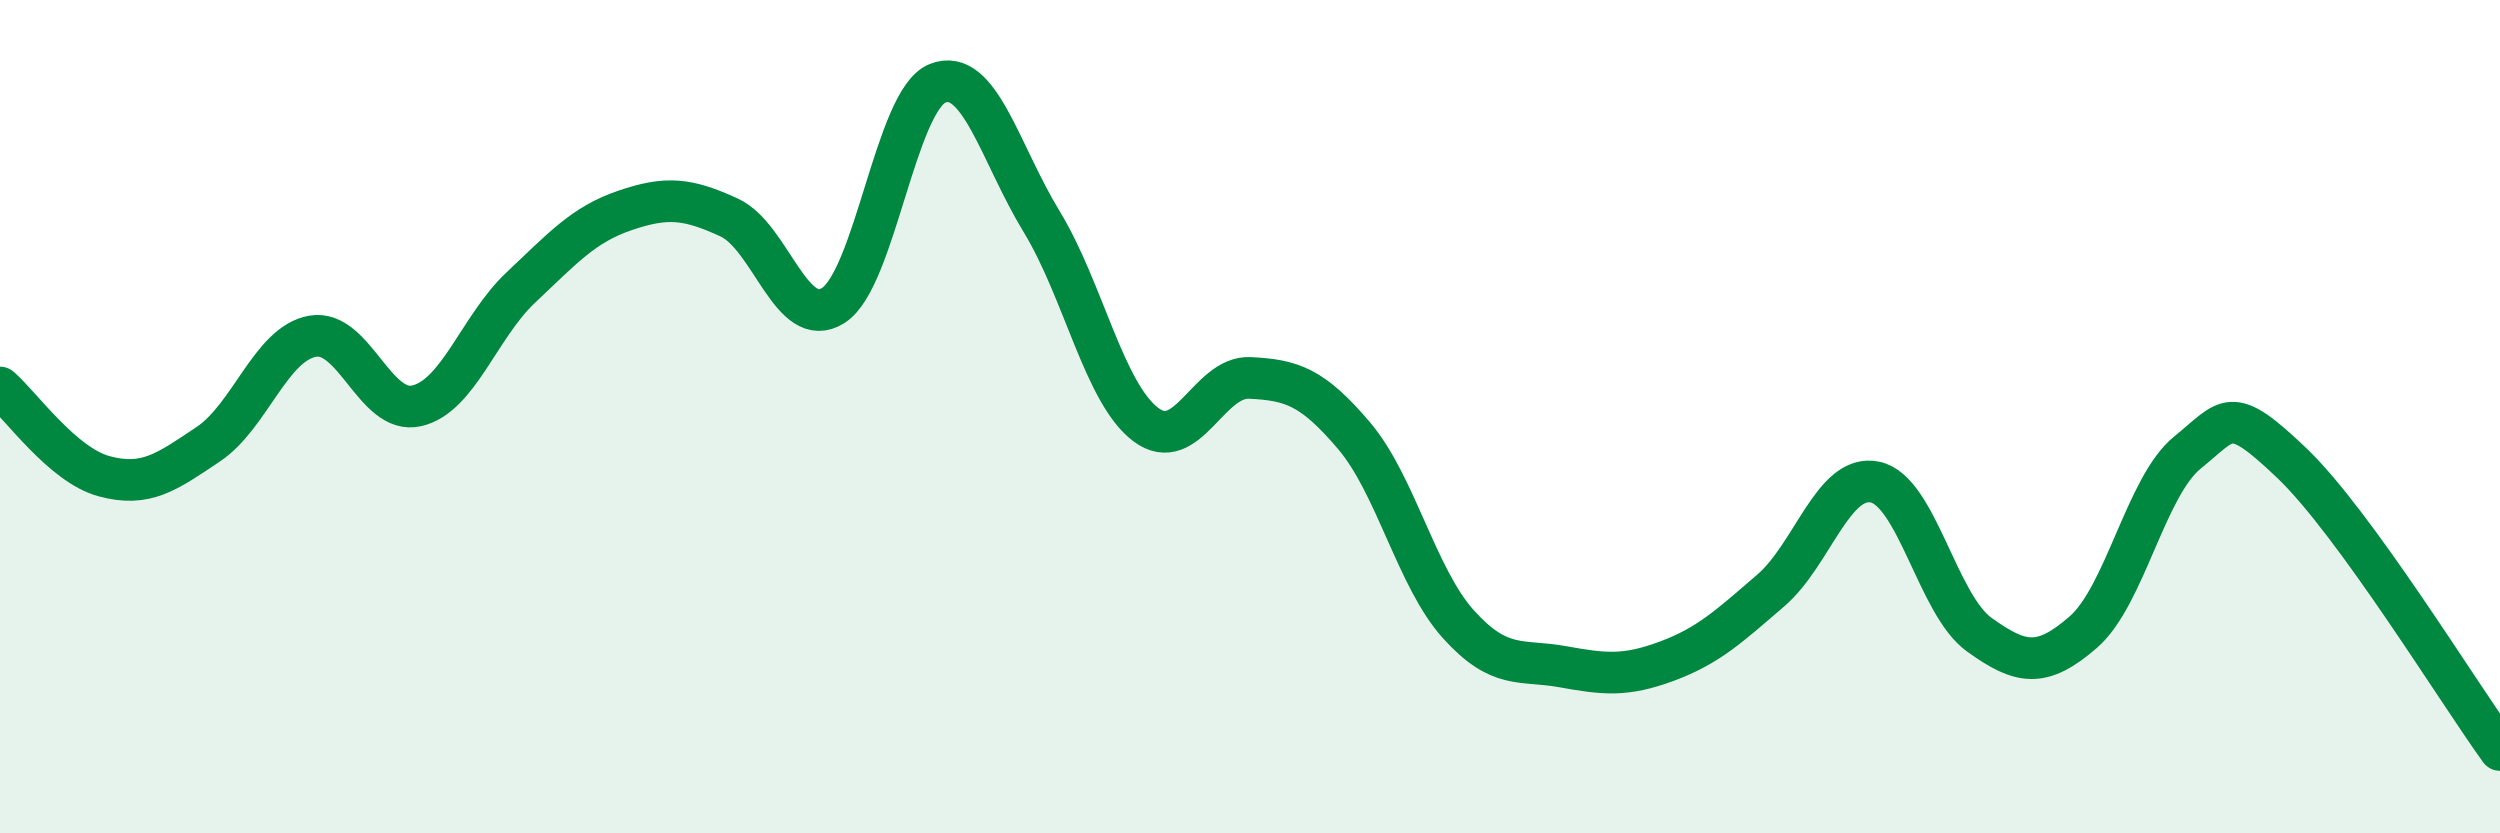
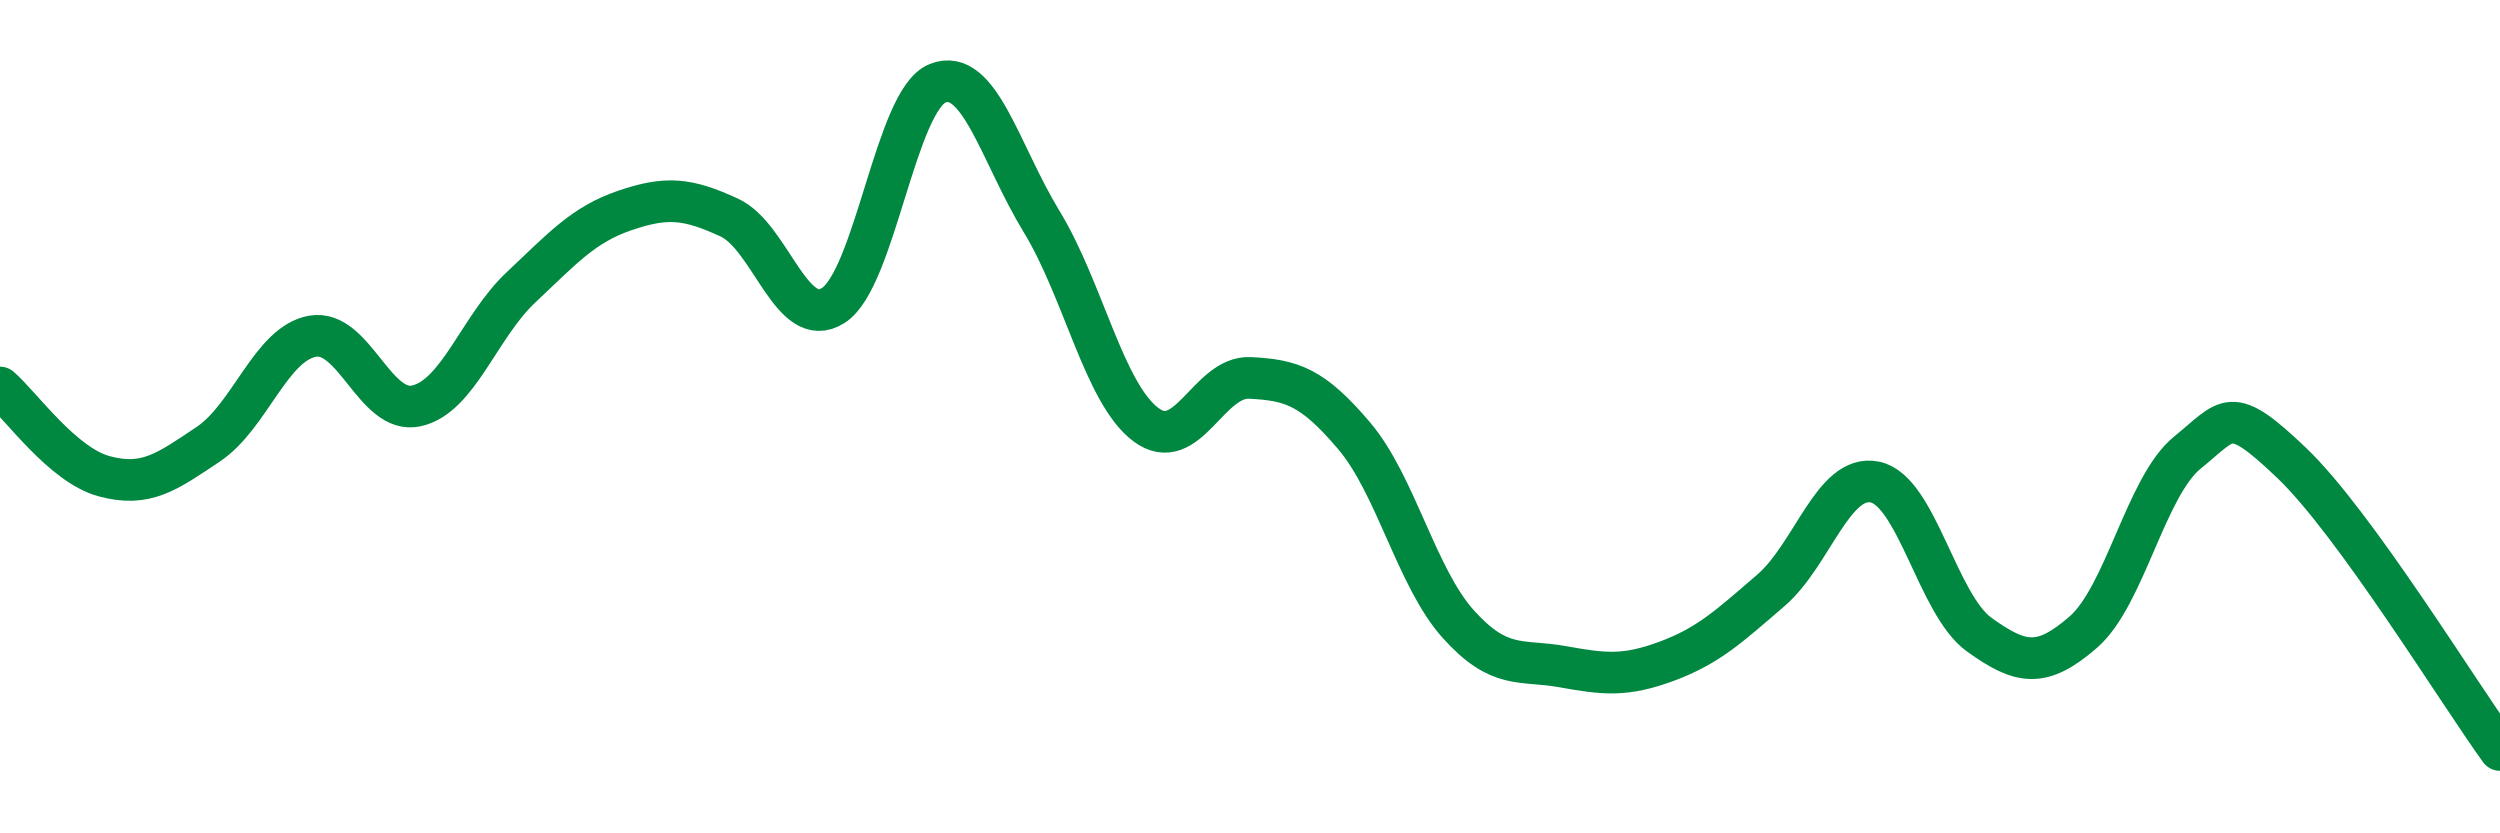
<svg xmlns="http://www.w3.org/2000/svg" width="60" height="20" viewBox="0 0 60 20">
-   <path d="M 0,9.3 C 0.5,9.73 1.5,11.16 2.5,11.43 C 3.5,11.7 4,11.33 5,10.66 C 6,9.99 6.5,8.25 7.5,8.07 C 8.5,7.89 9,9.97 10,9.74 C 11,9.51 11.5,7.84 12.5,6.9 C 13.5,5.96 14,5.39 15,5.05 C 16,4.71 16.5,4.76 17.5,5.22 C 18.5,5.68 19,7.97 20,7.33 C 21,6.69 21.5,2.4 22.5,2 C 23.5,1.6 24,3.68 25,5.32 C 26,6.96 26.5,9.44 27.5,10.19 C 28.5,10.94 29,9.02 30,9.07 C 31,9.12 31.5,9.28 32.5,10.46 C 33.5,11.64 34,13.87 35,14.98 C 36,16.09 36.5,15.82 37.5,16 C 38.5,16.18 39,16.24 40,15.87 C 41,15.5 41.5,15.03 42.5,14.17 C 43.5,13.31 44,11.36 45,11.57 C 46,11.78 46.5,14.51 47.5,15.23 C 48.5,15.95 49,16.04 50,15.17 C 51,14.3 51.5,11.67 52.5,10.86 C 53.5,10.05 53.5,9.68 55,11.11 C 56.5,12.54 59,16.62 60,18L60 20L0 20Z" fill="#008740" opacity="0.1" stroke-linecap="round" stroke-linejoin="round" />
  <path d="M 0,9.3 C 0.5,9.73 1.5,11.16 2.5,11.43 C 3.5,11.7 4,11.33 5,10.66 C 6,9.99 6.5,8.25 7.5,8.07 C 8.5,7.89 9,9.97 10,9.74 C 11,9.51 11.5,7.84 12.5,6.9 C 13.5,5.96 14,5.39 15,5.05 C 16,4.71 16.5,4.76 17.5,5.22 C 18.5,5.68 19,7.97 20,7.33 C 21,6.69 21.5,2.4 22.5,2 C 23.5,1.6 24,3.68 25,5.32 C 26,6.96 26.5,9.44 27.5,10.19 C 28.5,10.94 29,9.02 30,9.07 C 31,9.12 31.5,9.28 32.5,10.46 C 33.5,11.64 34,13.87 35,14.98 C 36,16.09 36.5,15.82 37.5,16 C 38.5,16.18 39,16.24 40,15.87 C 41,15.5 41.5,15.03 42.5,14.17 C 43.5,13.31 44,11.36 45,11.57 C 46,11.78 46.5,14.51 47.5,15.23 C 48.5,15.95 49,16.04 50,15.17 C 51,14.3 51.5,11.67 52.5,10.86 C 53.5,10.05 53.5,9.68 55,11.11 C 56.5,12.54 59,16.62 60,18" stroke="#008740" stroke-width="1" fill="none" stroke-linecap="round" stroke-linejoin="round" />
</svg>